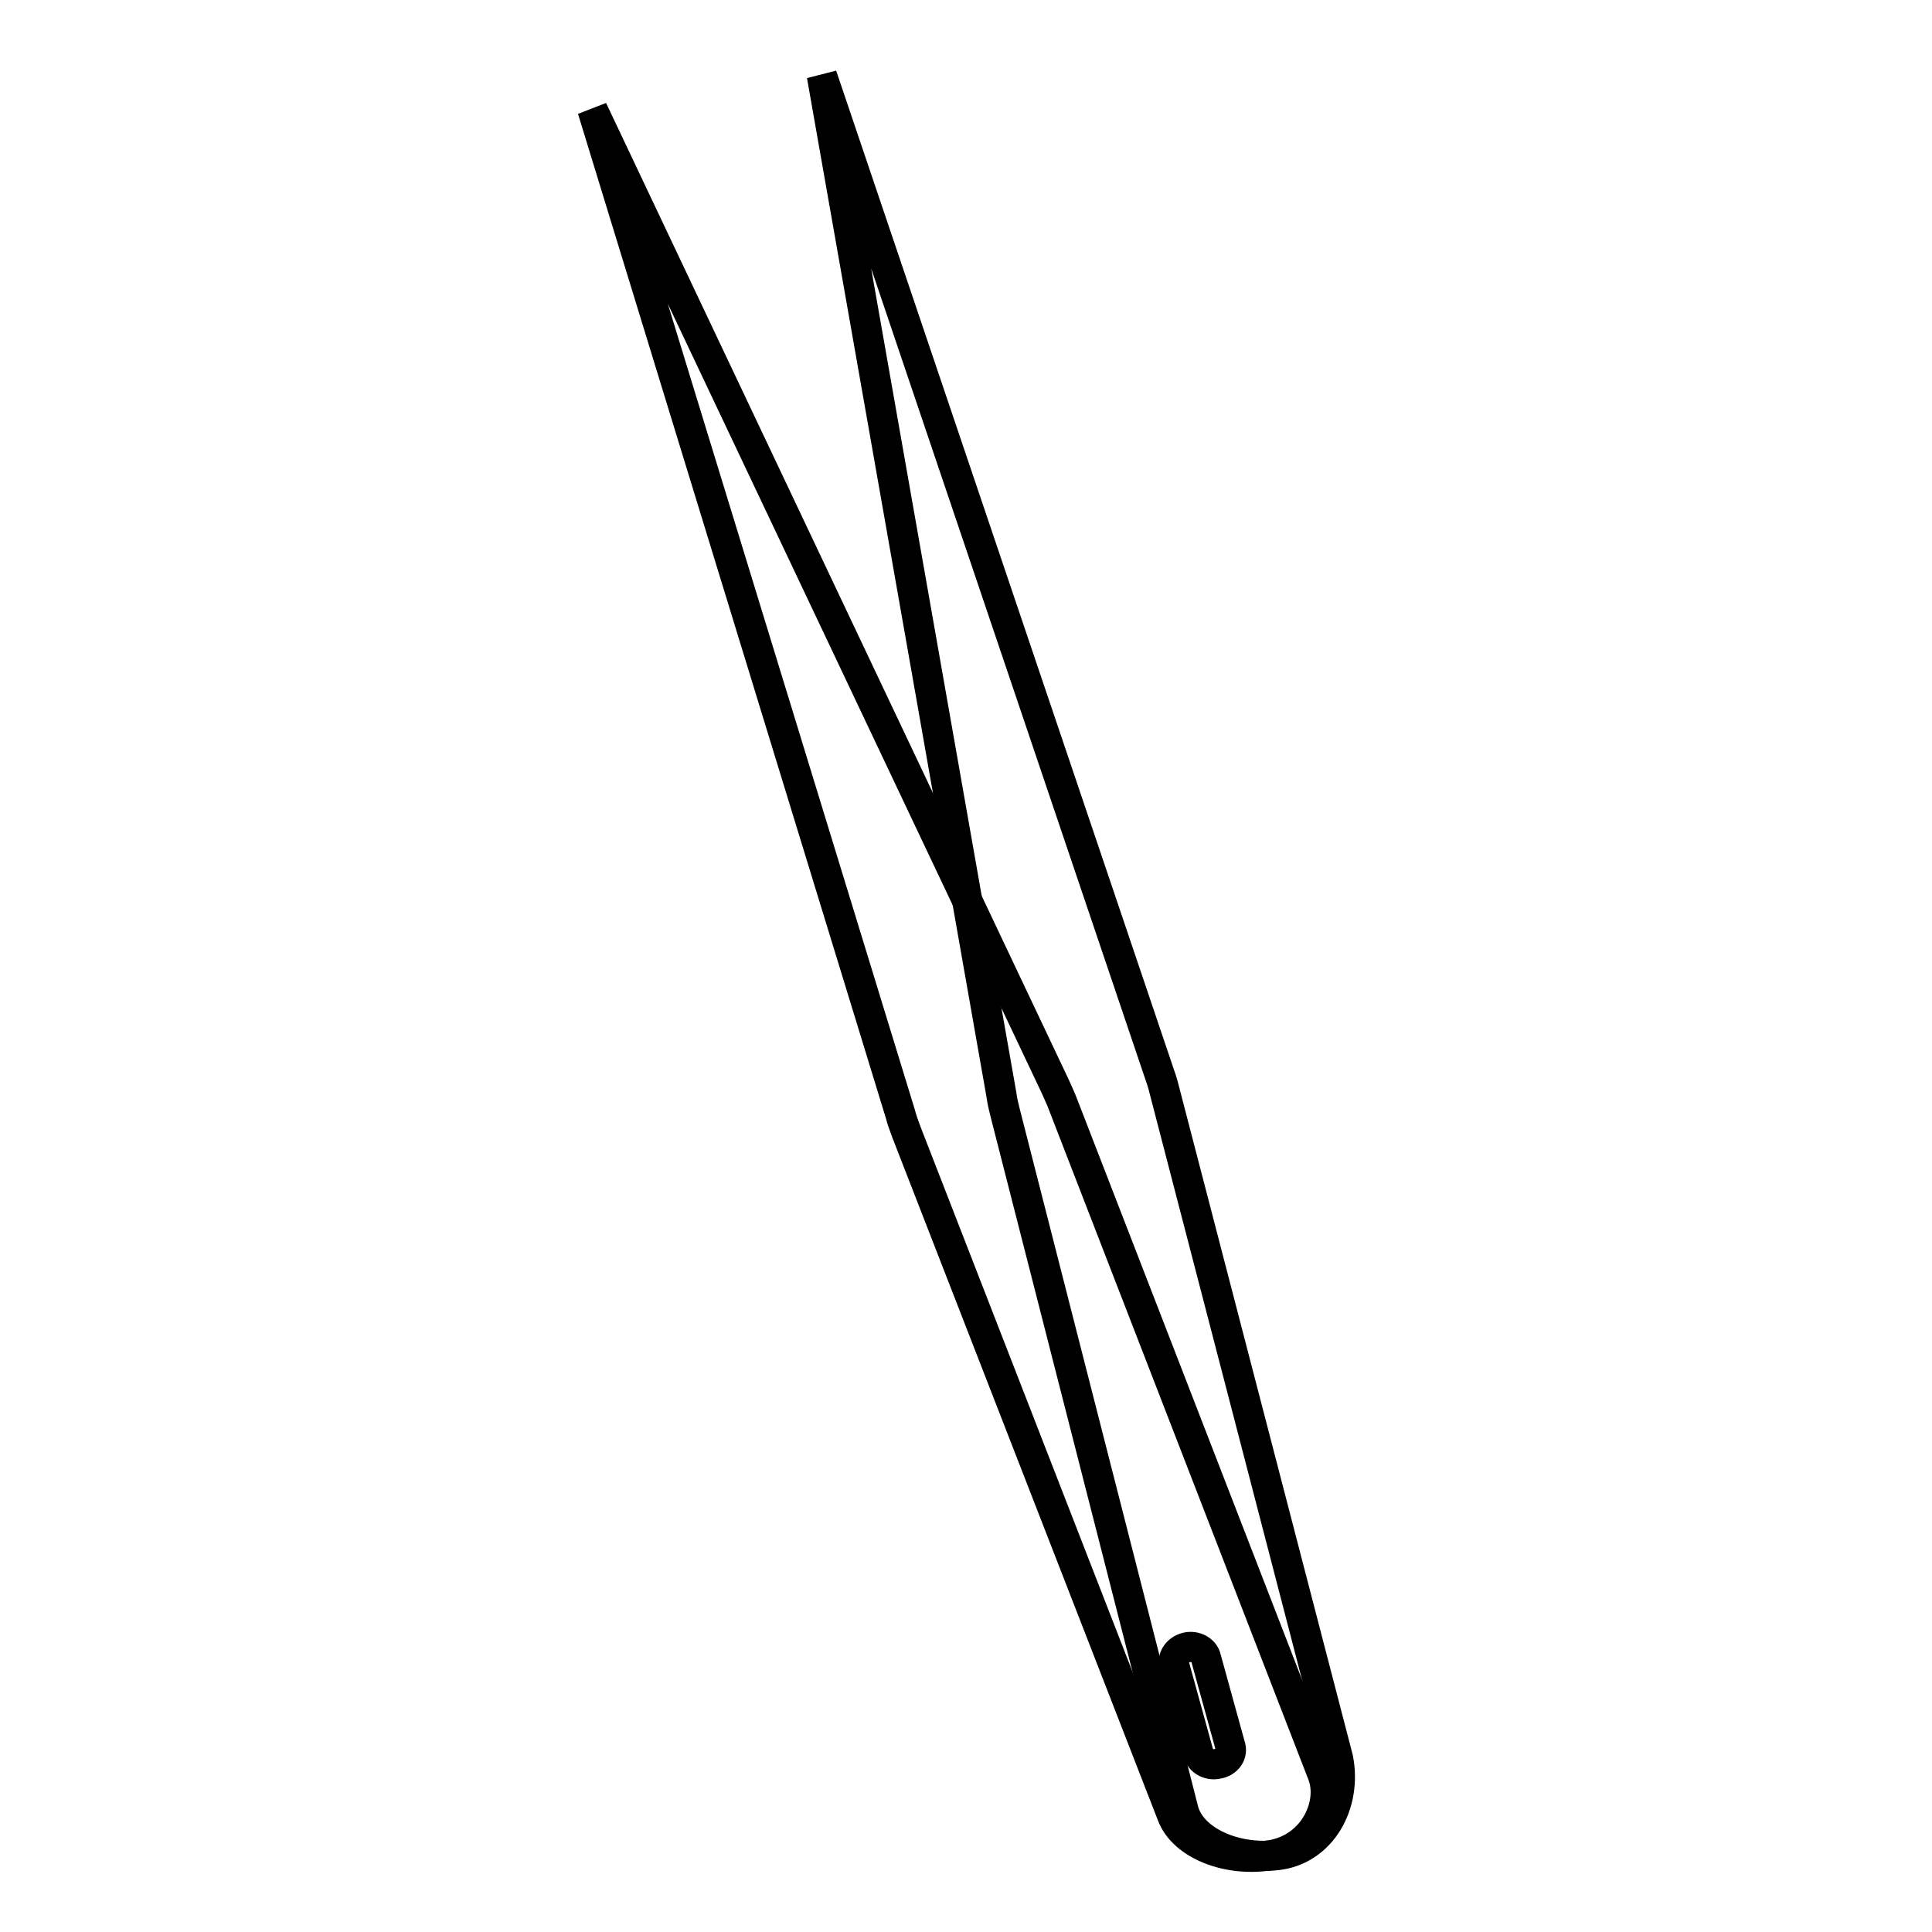
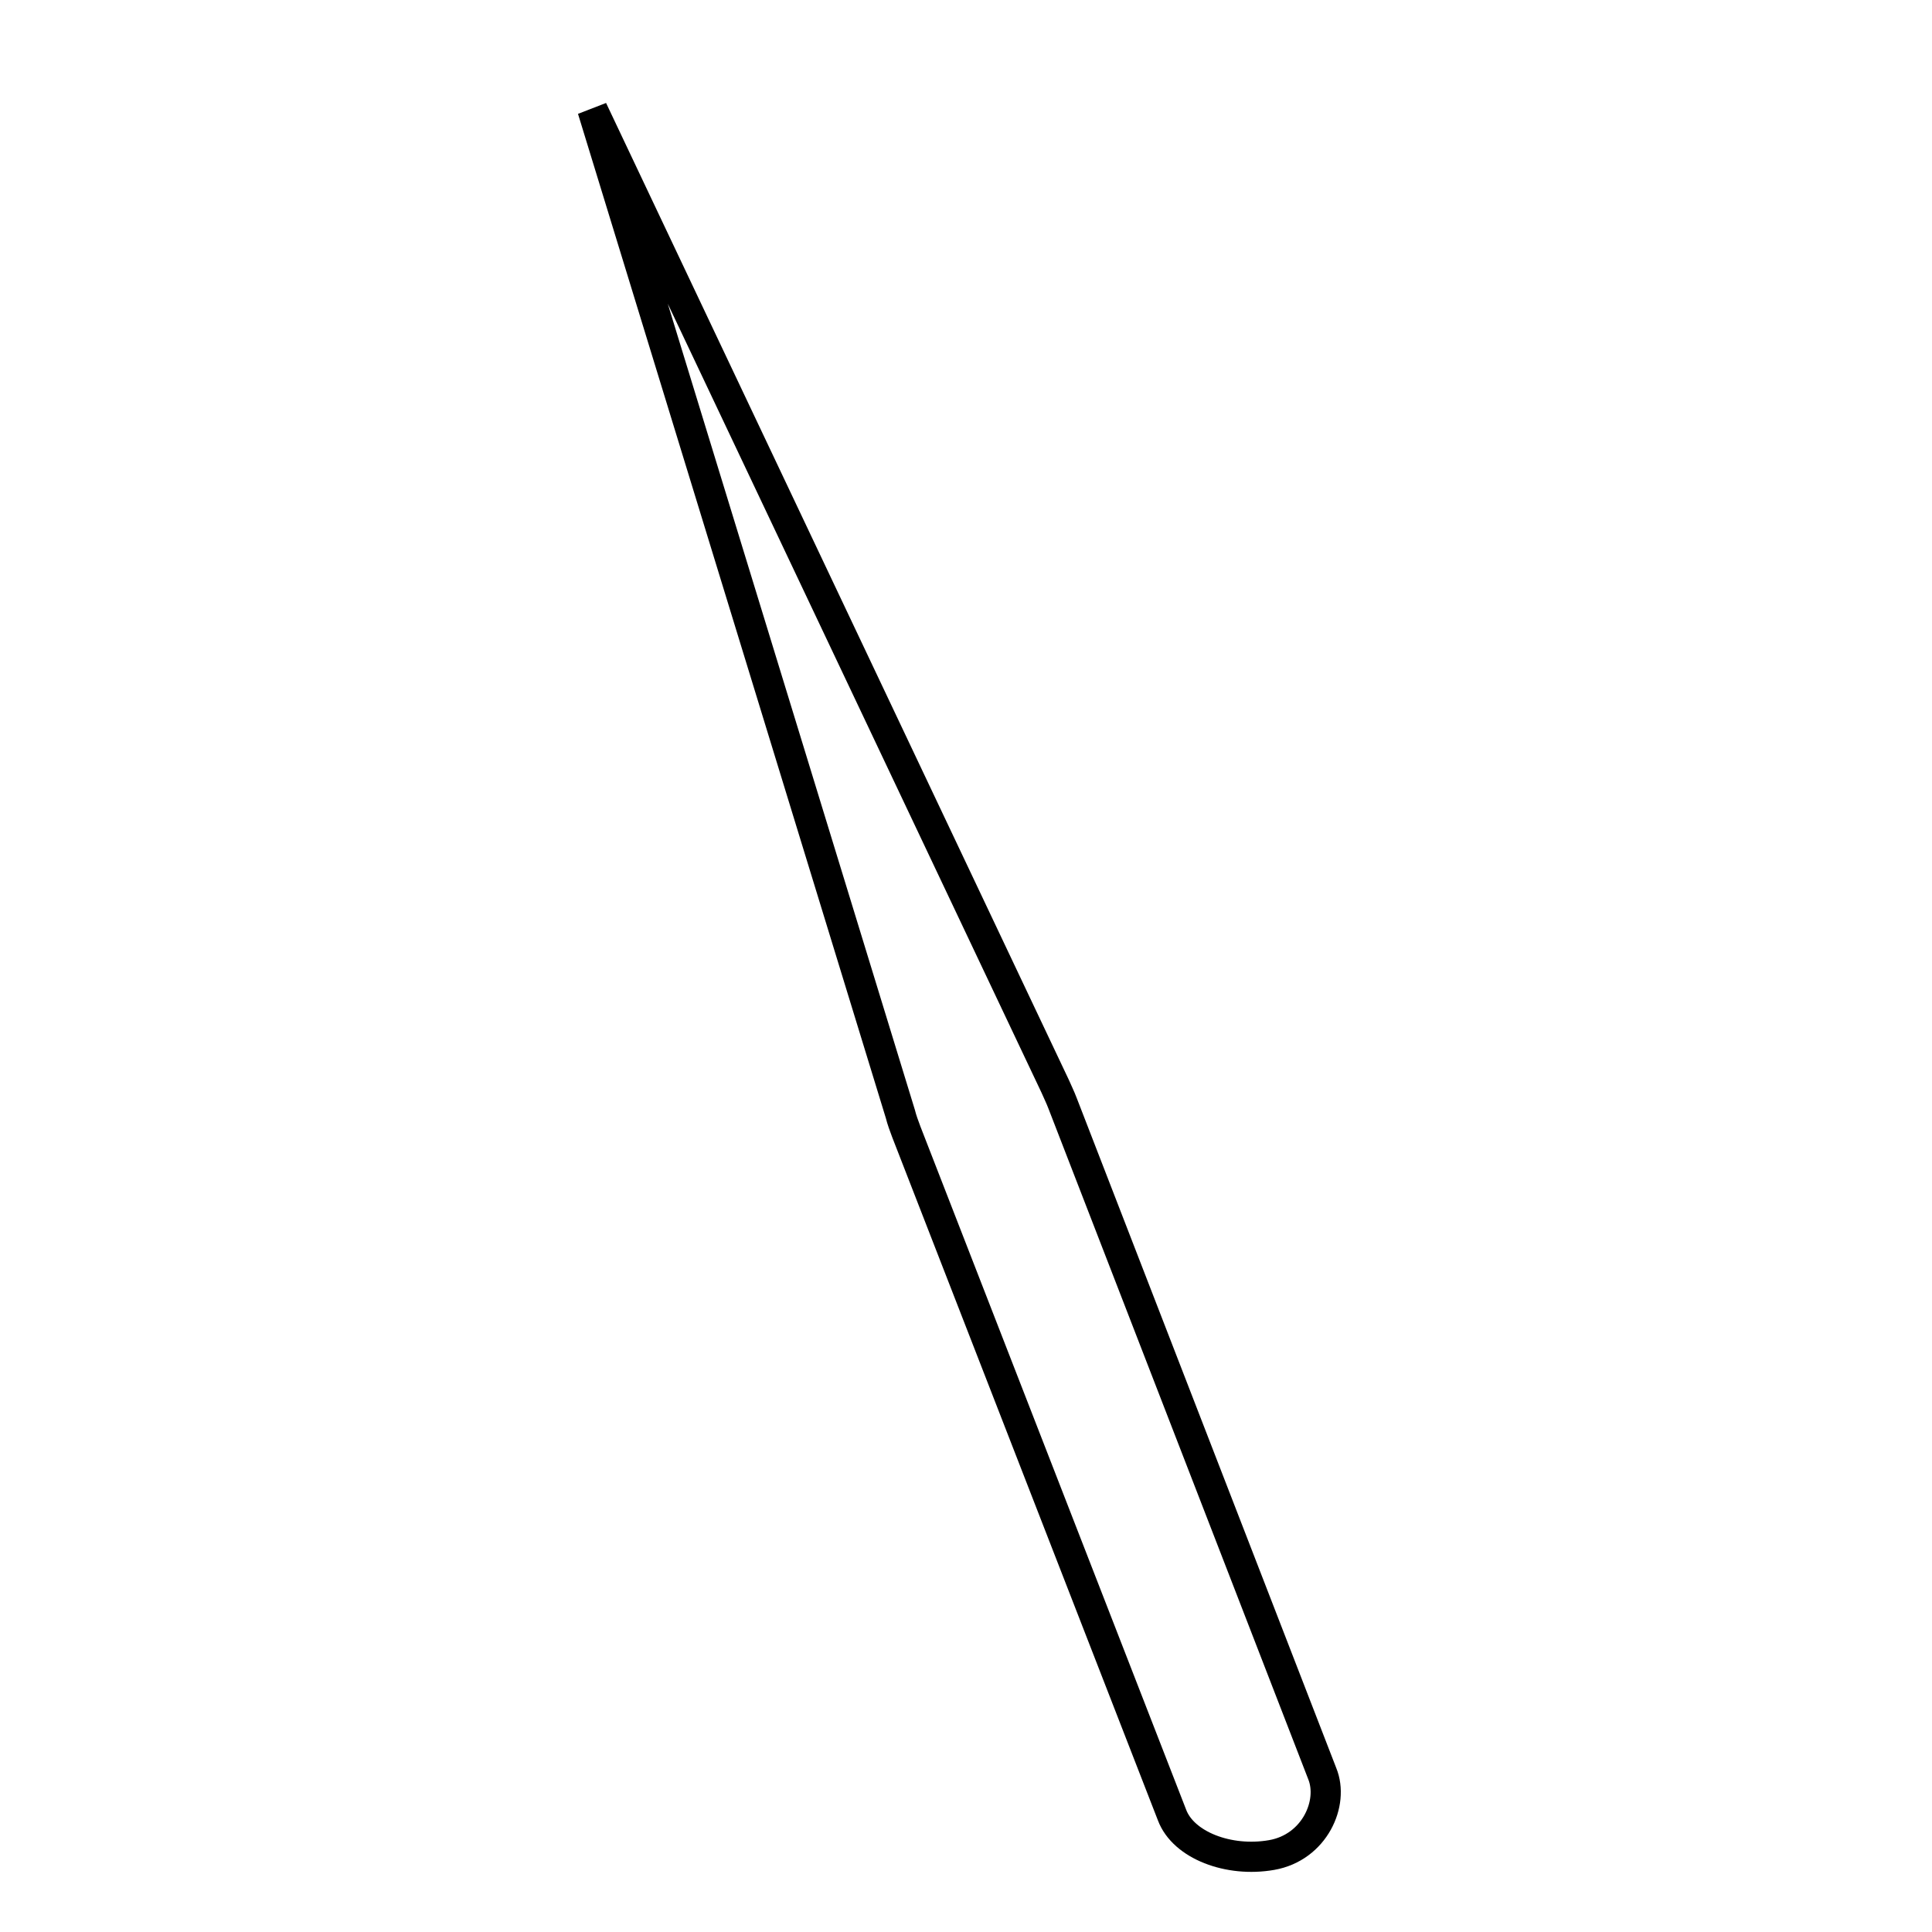
<svg xmlns="http://www.w3.org/2000/svg" version="1.1" x="0px" y="0px" viewBox="0 0 256 256" enable-background="new 0 0 256 256" xml:space="preserve">
  <g>
    <path stroke-width="4" fill-opacity="0" stroke="#000000" d="M78.5,14.5l40.8,133.1c0.2,0.8,0.5,1.6,0.8,2.4l35.2,90.5c1.5,4,7.5,6.3,13.2,5.3c5.7-1,8.3-6.9,6.7-10.8 l-34.4-88.8c-0.3-0.8-0.7-1.6-1-2.3L78.5,14.5z" />
-     <path stroke-width="4" fill-opacity="0" stroke="#000000" d="M108.9,10l23.8,135.1c0.1,0.8,0.3,1.6,0.5,2.4l23.6,92.3c1,4,6.7,6.7,12.5,6c5.8-0.7,9.2-6.7,8-12.8 l-22.9-88.1c-0.2-0.8-0.4-1.6-0.7-2.4L108.9,10z" />
-     <path stroke-width="4" fill-opacity="0" stroke="#000000" d="M161.4,233.7c-1.2,0.3-2.4-0.4-2.6-1.4l-3.2-11.6c-0.3-1,0.4-2.1,1.6-2.4c1.2-0.3,2.4,0.4,2.6,1.4l3.2,11.6 C163.4,232.4,162.6,233.5,161.4,233.7L161.4,233.7z" />
  </g>
</svg>